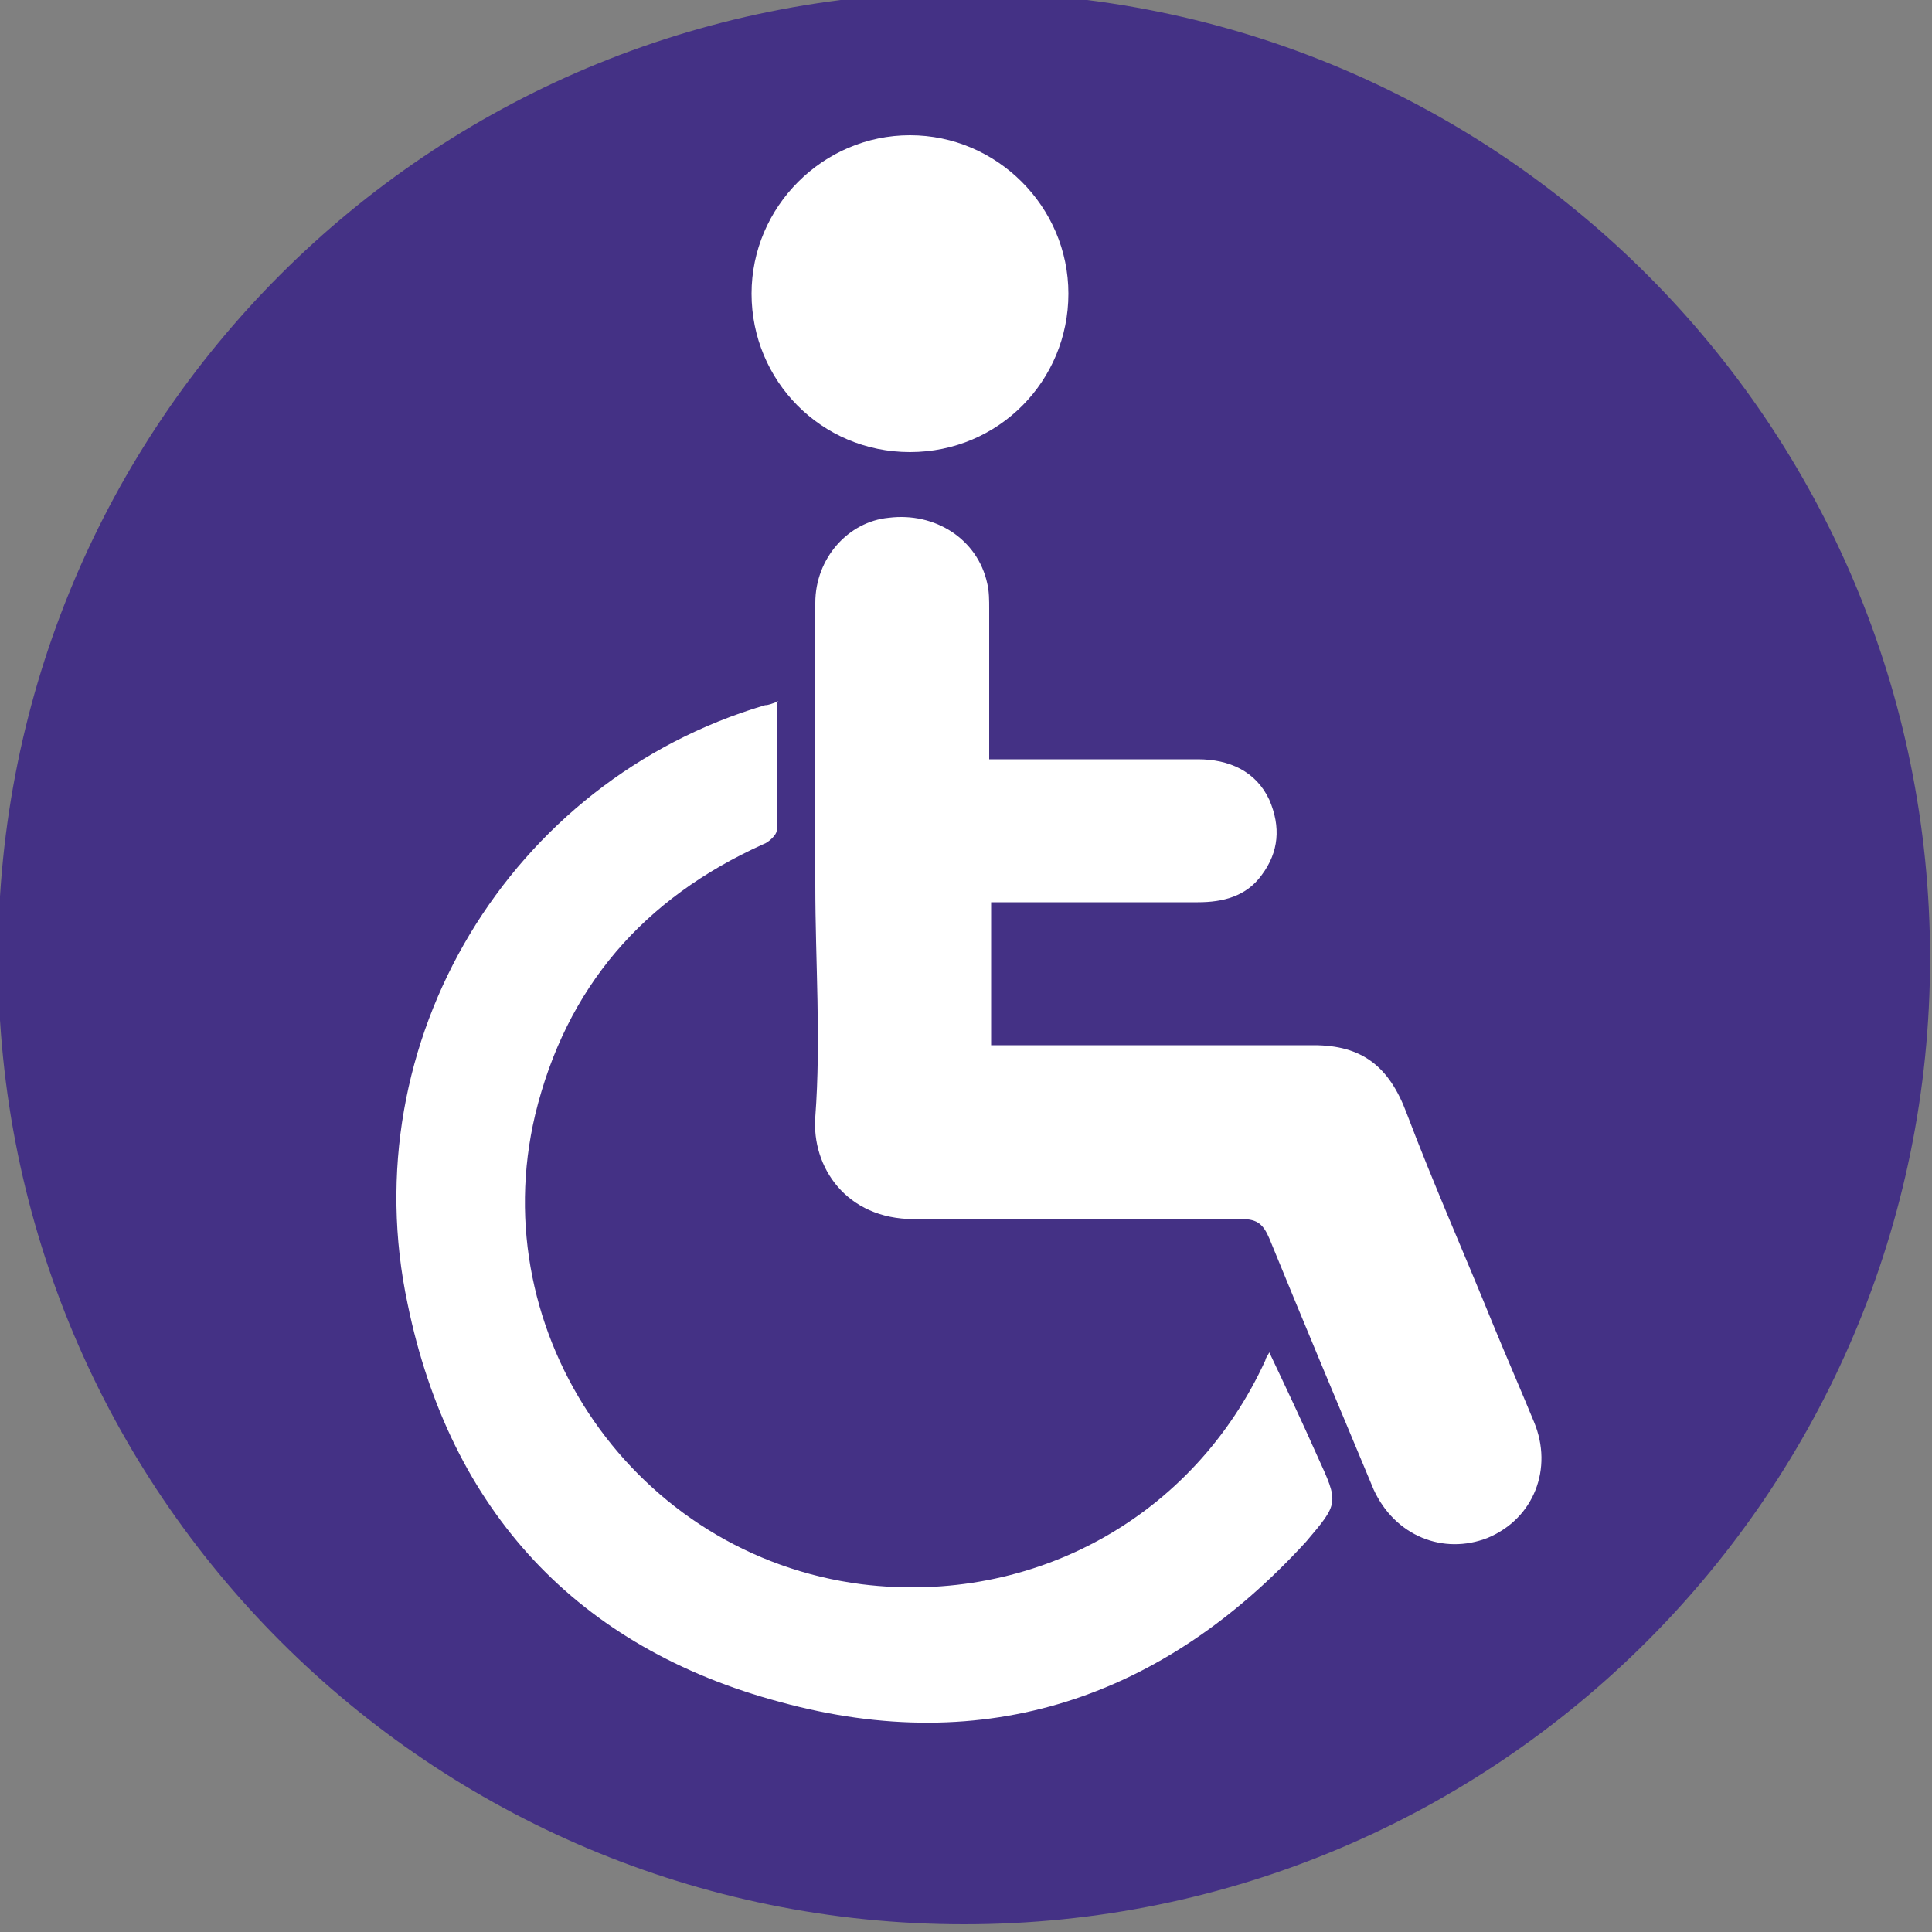
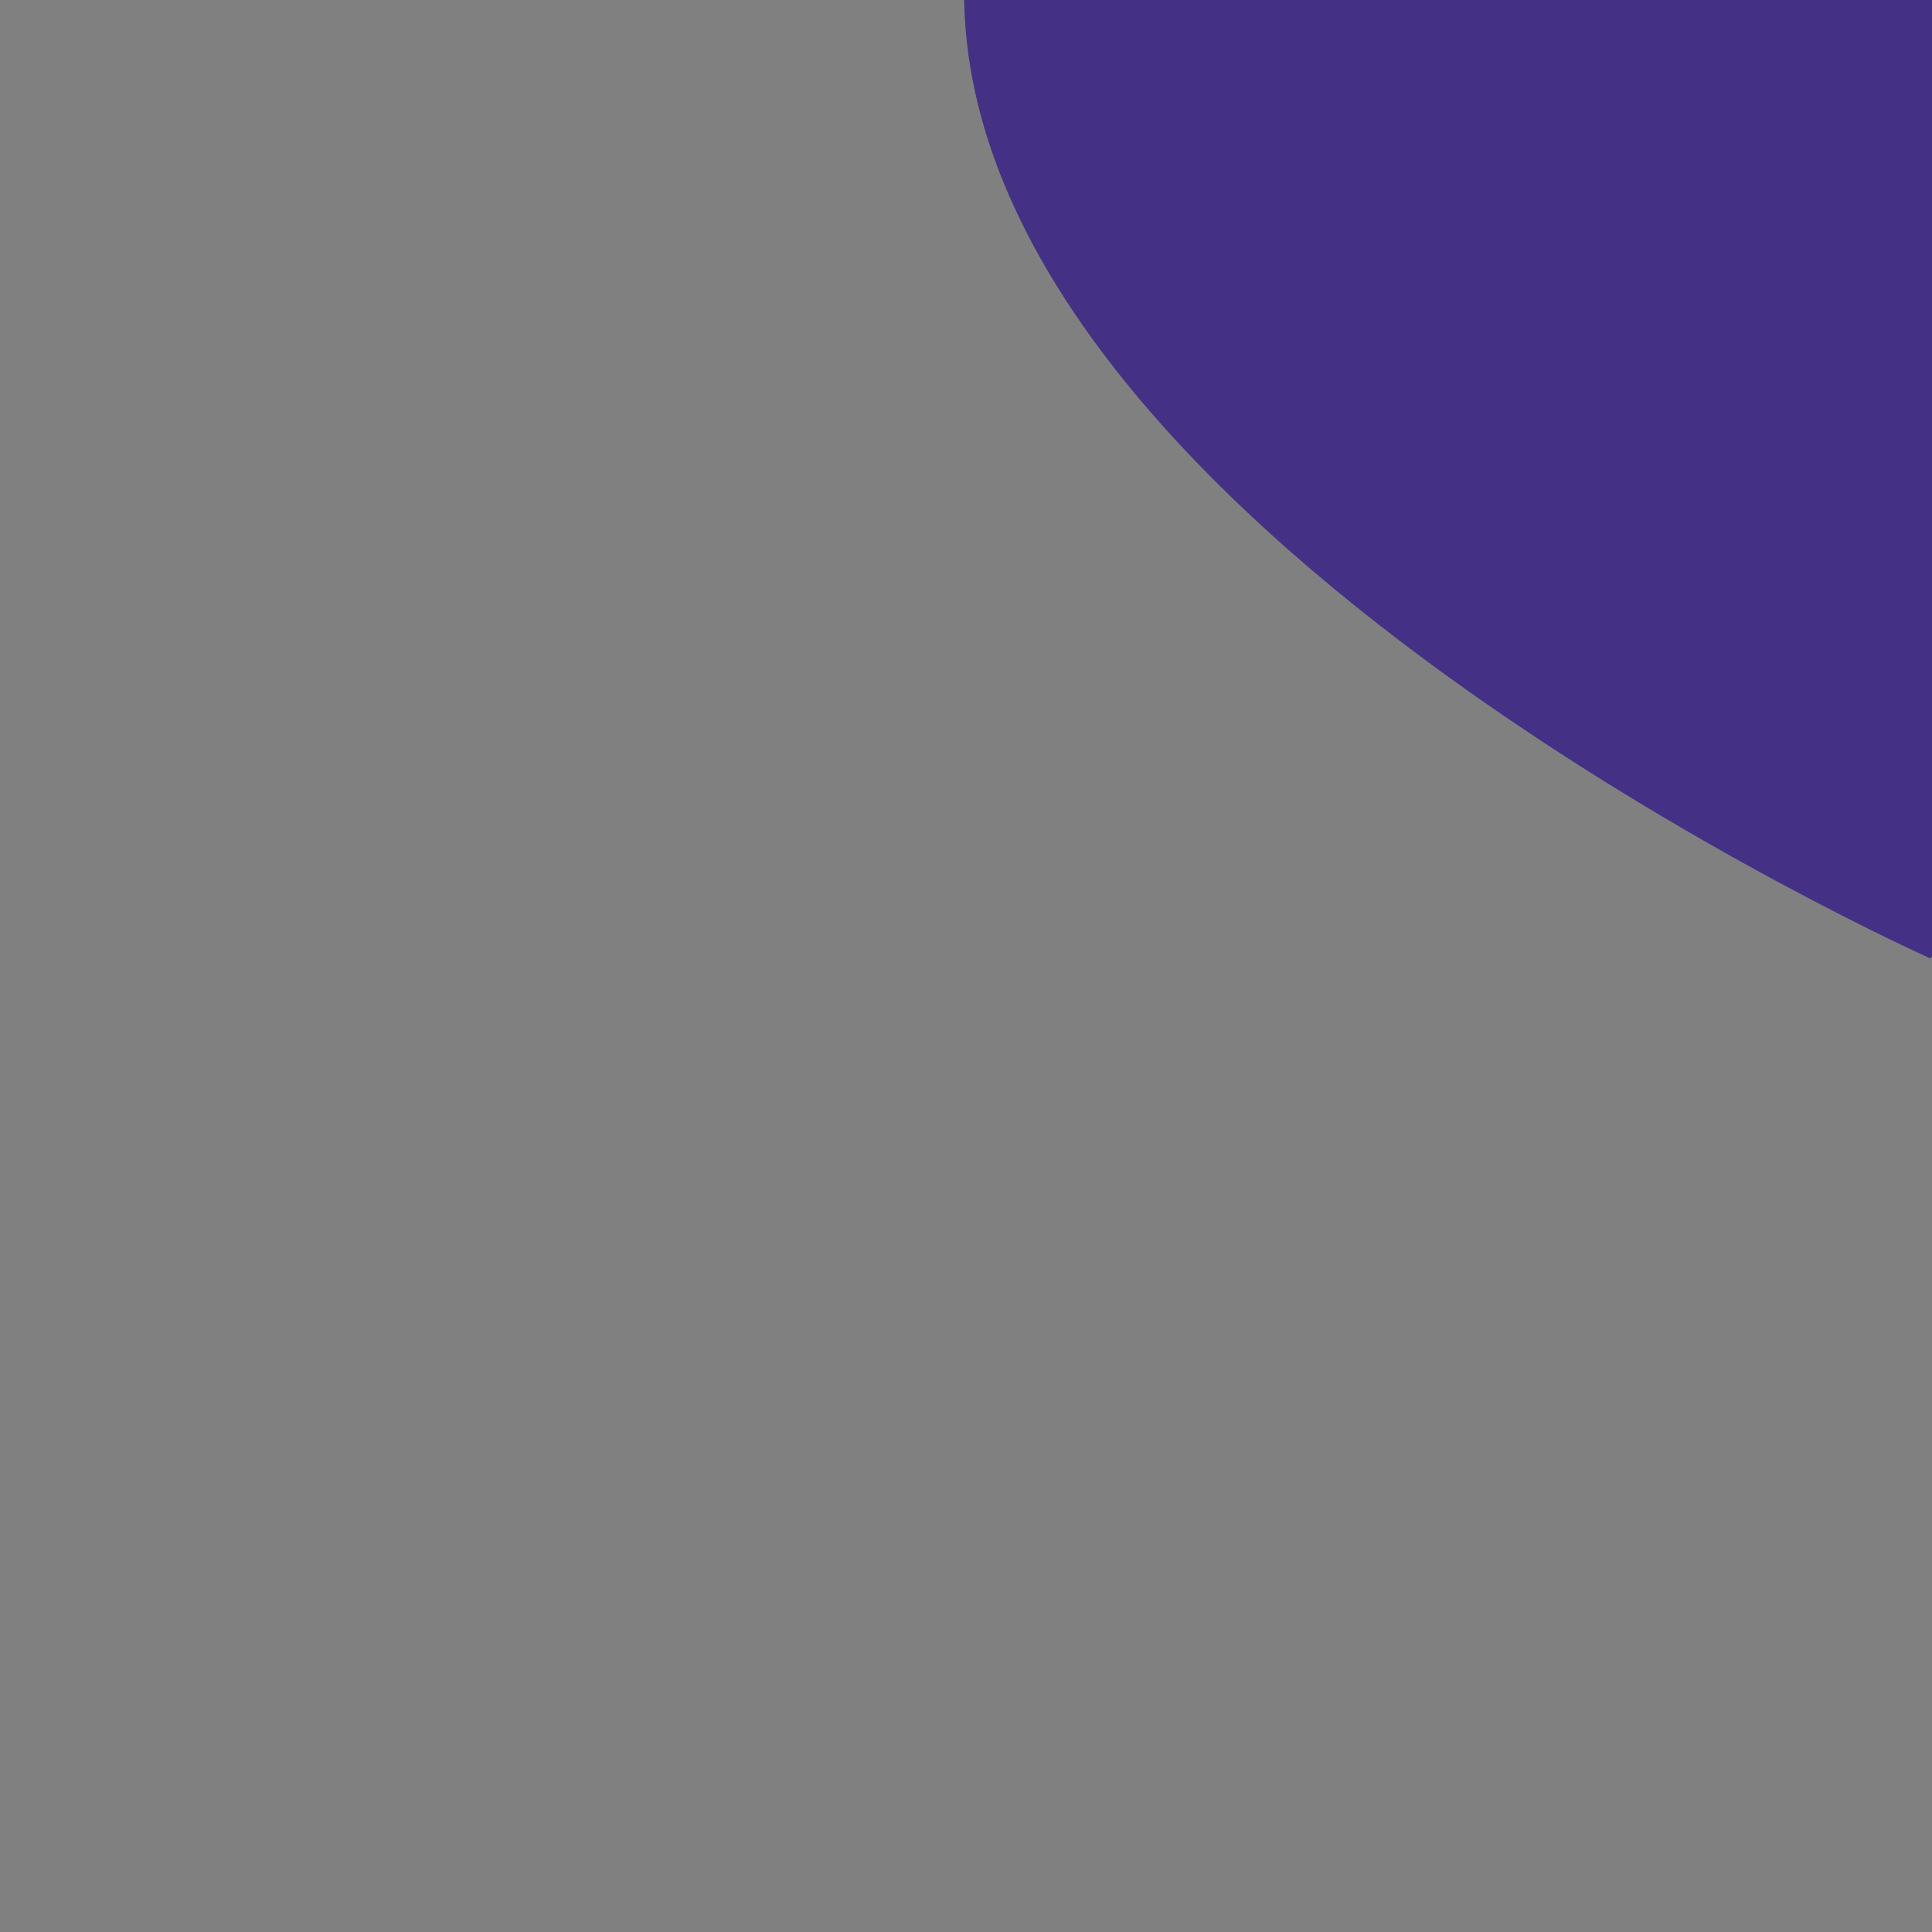
<svg xmlns="http://www.w3.org/2000/svg" viewBox="0 0 100 100">
  <rect x="0" y="0" width="100" height="100" fill="#808080" stroke="none" />
  <defs>
    <style>.cls-2{fill:#fff}</style>
  </defs>
  <g>
    <g id="Capa_1">
-       <path fill="#443185" d="M99.9 49.6c0 27.6-22.4 50-50 50s-50-22.3-50-50 22.3-50 50-50 50 22.4 50 50Z" />
+       <path fill="#443185" d="M99.9 49.6s-50-22.3-50-50 22.3-50 50-50 50 22.4 50 50Z" />
      <g id="mWQH2v">
        <g>
-           <path d="M51.3 46.7v7.4H68c2.5 0 3.9 1.1 4.8 3.5 1.4 3.7 3 7.3 4.5 11 .7 1.7 1.4 3.3 2.1 5 1 2.4 0 5-2.4 6-2.3.9-4.8-.1-5.9-2.5-1.8-4.3-3.6-8.6-5.4-13-.3-.7-.6-1-1.4-1h-17c-3.5 0-5.3-2.7-5.1-5.3.3-4 0-8 0-12V31.2c0-2.3 1.7-4.2 3.8-4.4 2.4-.3 4.6 1.1 5.1 3.4.1.4.1.9.1 1.3v7.8H62c1.6 0 3 .6 3.7 2.1.6 1.4.5 2.7-.4 3.9-.8 1.1-2 1.4-3.3 1.4H51.3Z" class="cls-2" />
-           <path d="M40.2 36.3V43c0 .2-.4.6-.7.7-6.2 2.8-10.2 7.4-11.8 14C25 69.1 32.9 80.5 44.6 82c8.9 1.1 17.2-3.5 20.9-11.6 0-.1.1-.2.2-.4.9 1.9 1.7 3.6 2.5 5.4 1.1 2.4 1.1 2.4-.6 4.4C60.2 87.9 51 91 40.4 88.1c-10.5-2.8-17.1-9.9-19.3-20.6-2.9-13.6 5.3-27.1 18.5-31 .2 0 .4-.1.7-.2ZM55.3 15.2c0 4.5-3.6 8.2-8.2 8.2s-8.2-3.7-8.2-8.2c0-4.5 3.7-8.2 8.2-8.2 4.5 0 8.2 3.7 8.2 8.2Z" class="cls-2" />
-         </g>
+           </g>
      </g>
    </g>
  </g>
</svg>